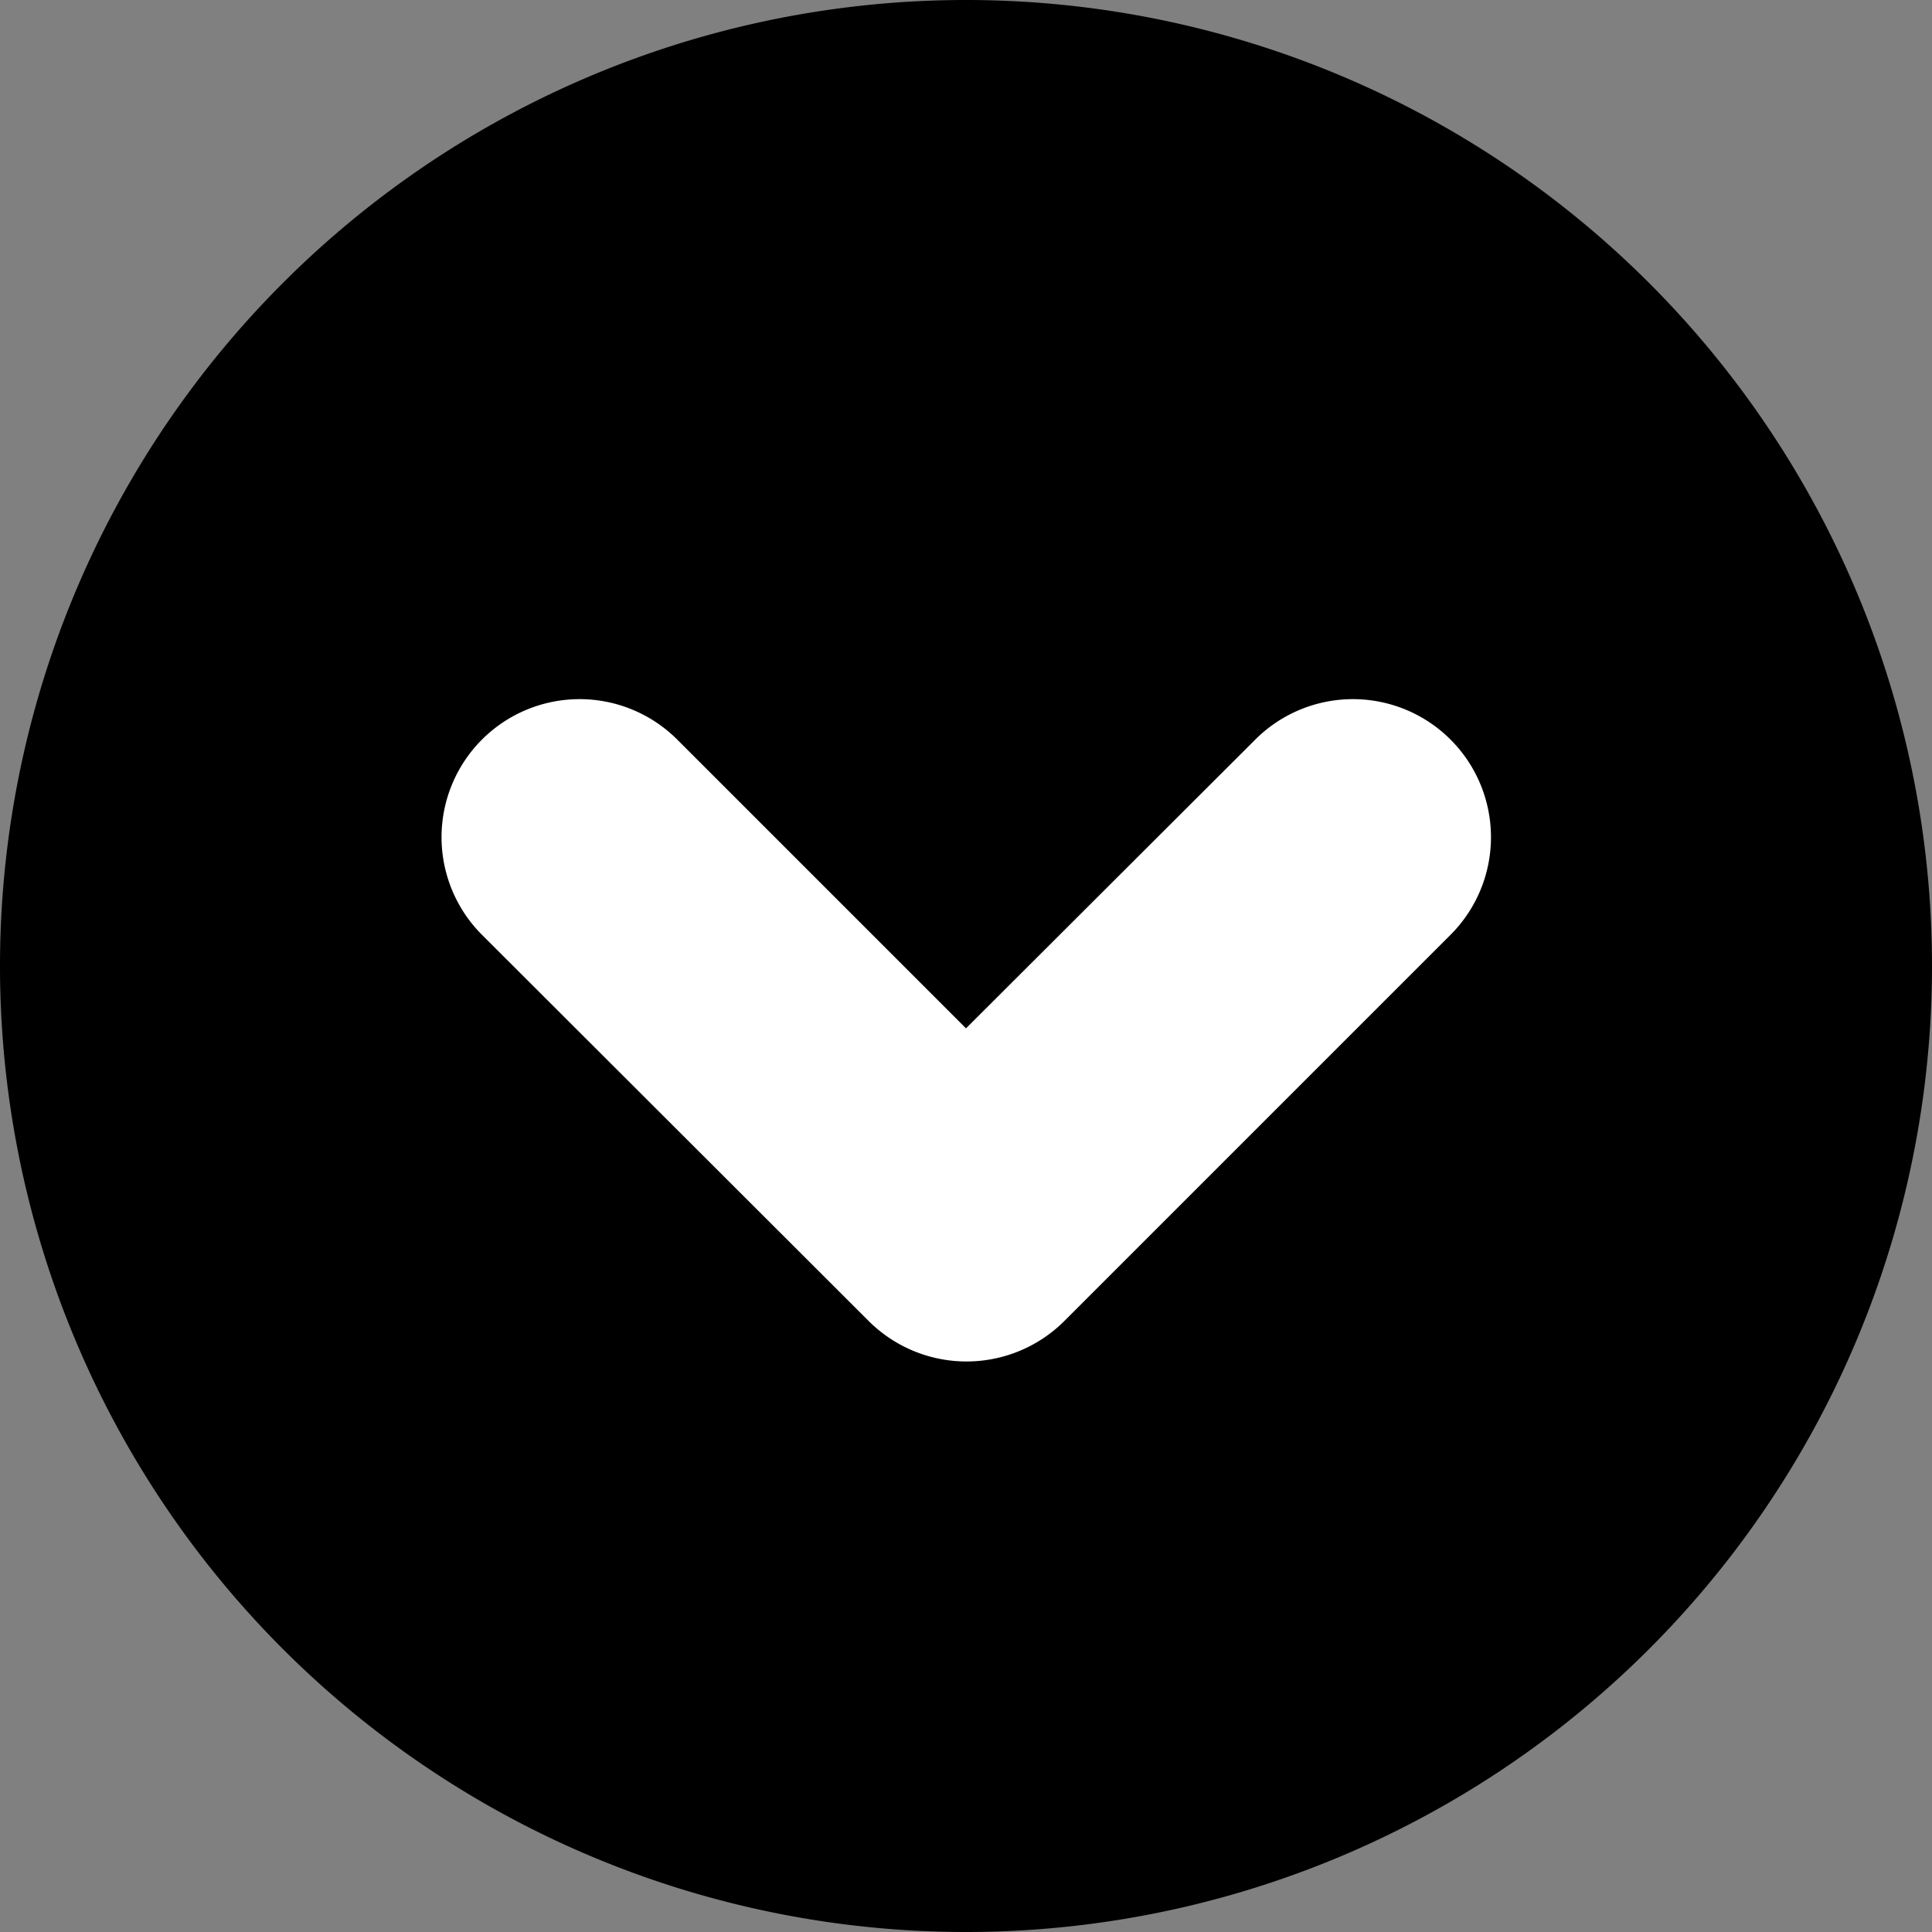
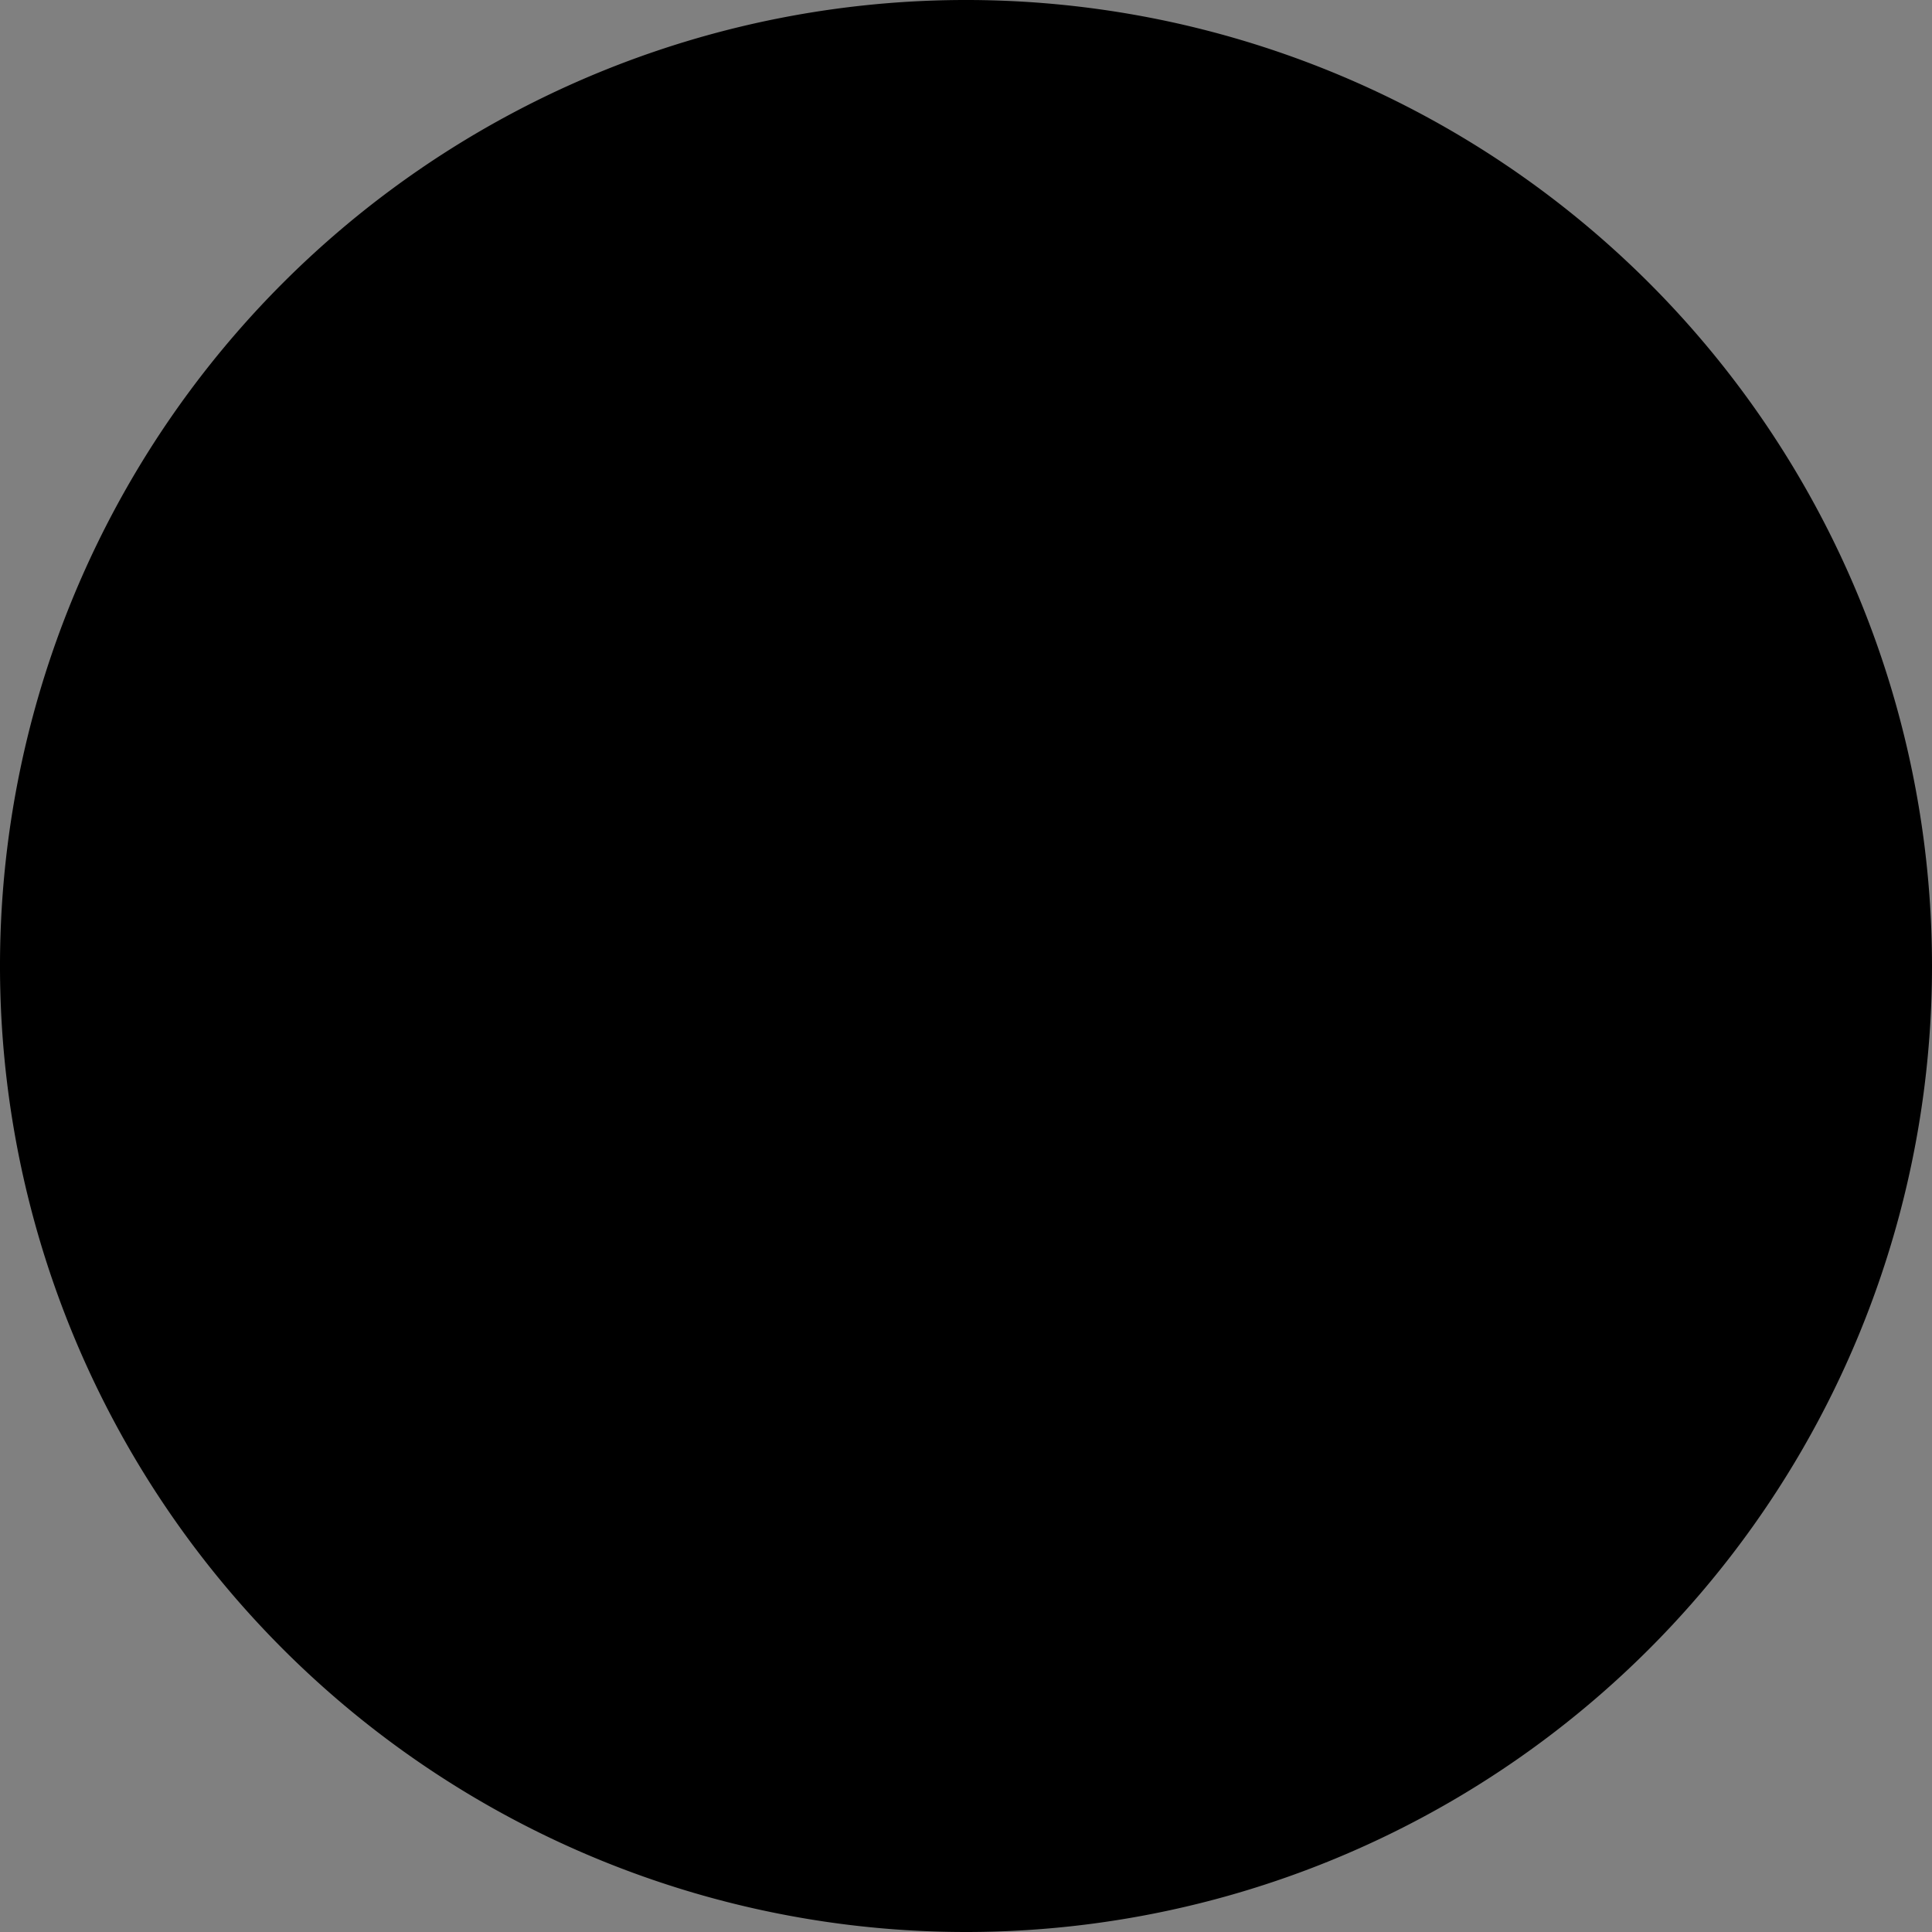
<svg xmlns="http://www.w3.org/2000/svg" viewBox="0 0 37.8 37.8">
  <rect x="0" y="0" width="37.8" height="37.8" fill="#808080" stroke="none" />
  <defs>
    <style>.cls-1{fill:#fff;}</style>
  </defs>
  <title>arrow</title>
  <g id="Layer_2" data-name="Layer 2">
    <g id="ICON">
      <path id="Path_1" data-name="Path 1" d="M18.9,37.8A18.9,18.9,0,1,1,37.8,18.9,18.9,18.9,0,0,1,18.9,37.8ZM9.43,18.29,17,25.85a2.71,2.71,0,0,0,3.82,0h0l7.56-7.56a2.7,2.7,0,1,0-3.82-3.82h0L18.9,20.12l-5.65-5.65a2.7,2.7,0,0,0-3.82,3.82Zm0,0L17,25.85a2.71,2.71,0,0,0,3.82,0h0l7.56-7.56a2.7,2.7,0,1,0-3.82-3.82h0L18.9,20.12l-5.65-5.65a2.7,2.7,0,0,0-3.82,3.82Z" />
-       <path class="cls-1" d="M9.43,18.29,17,25.85a2.71,2.71,0,0,0,3.82,0h0l7.56-7.56a2.7,2.7,0,1,0-3.82-3.82h0L18.9,20.12l-5.65-5.65a2.7,2.7,0,0,0-3.82,3.82Z" />
    </g>
  </g>
</svg>